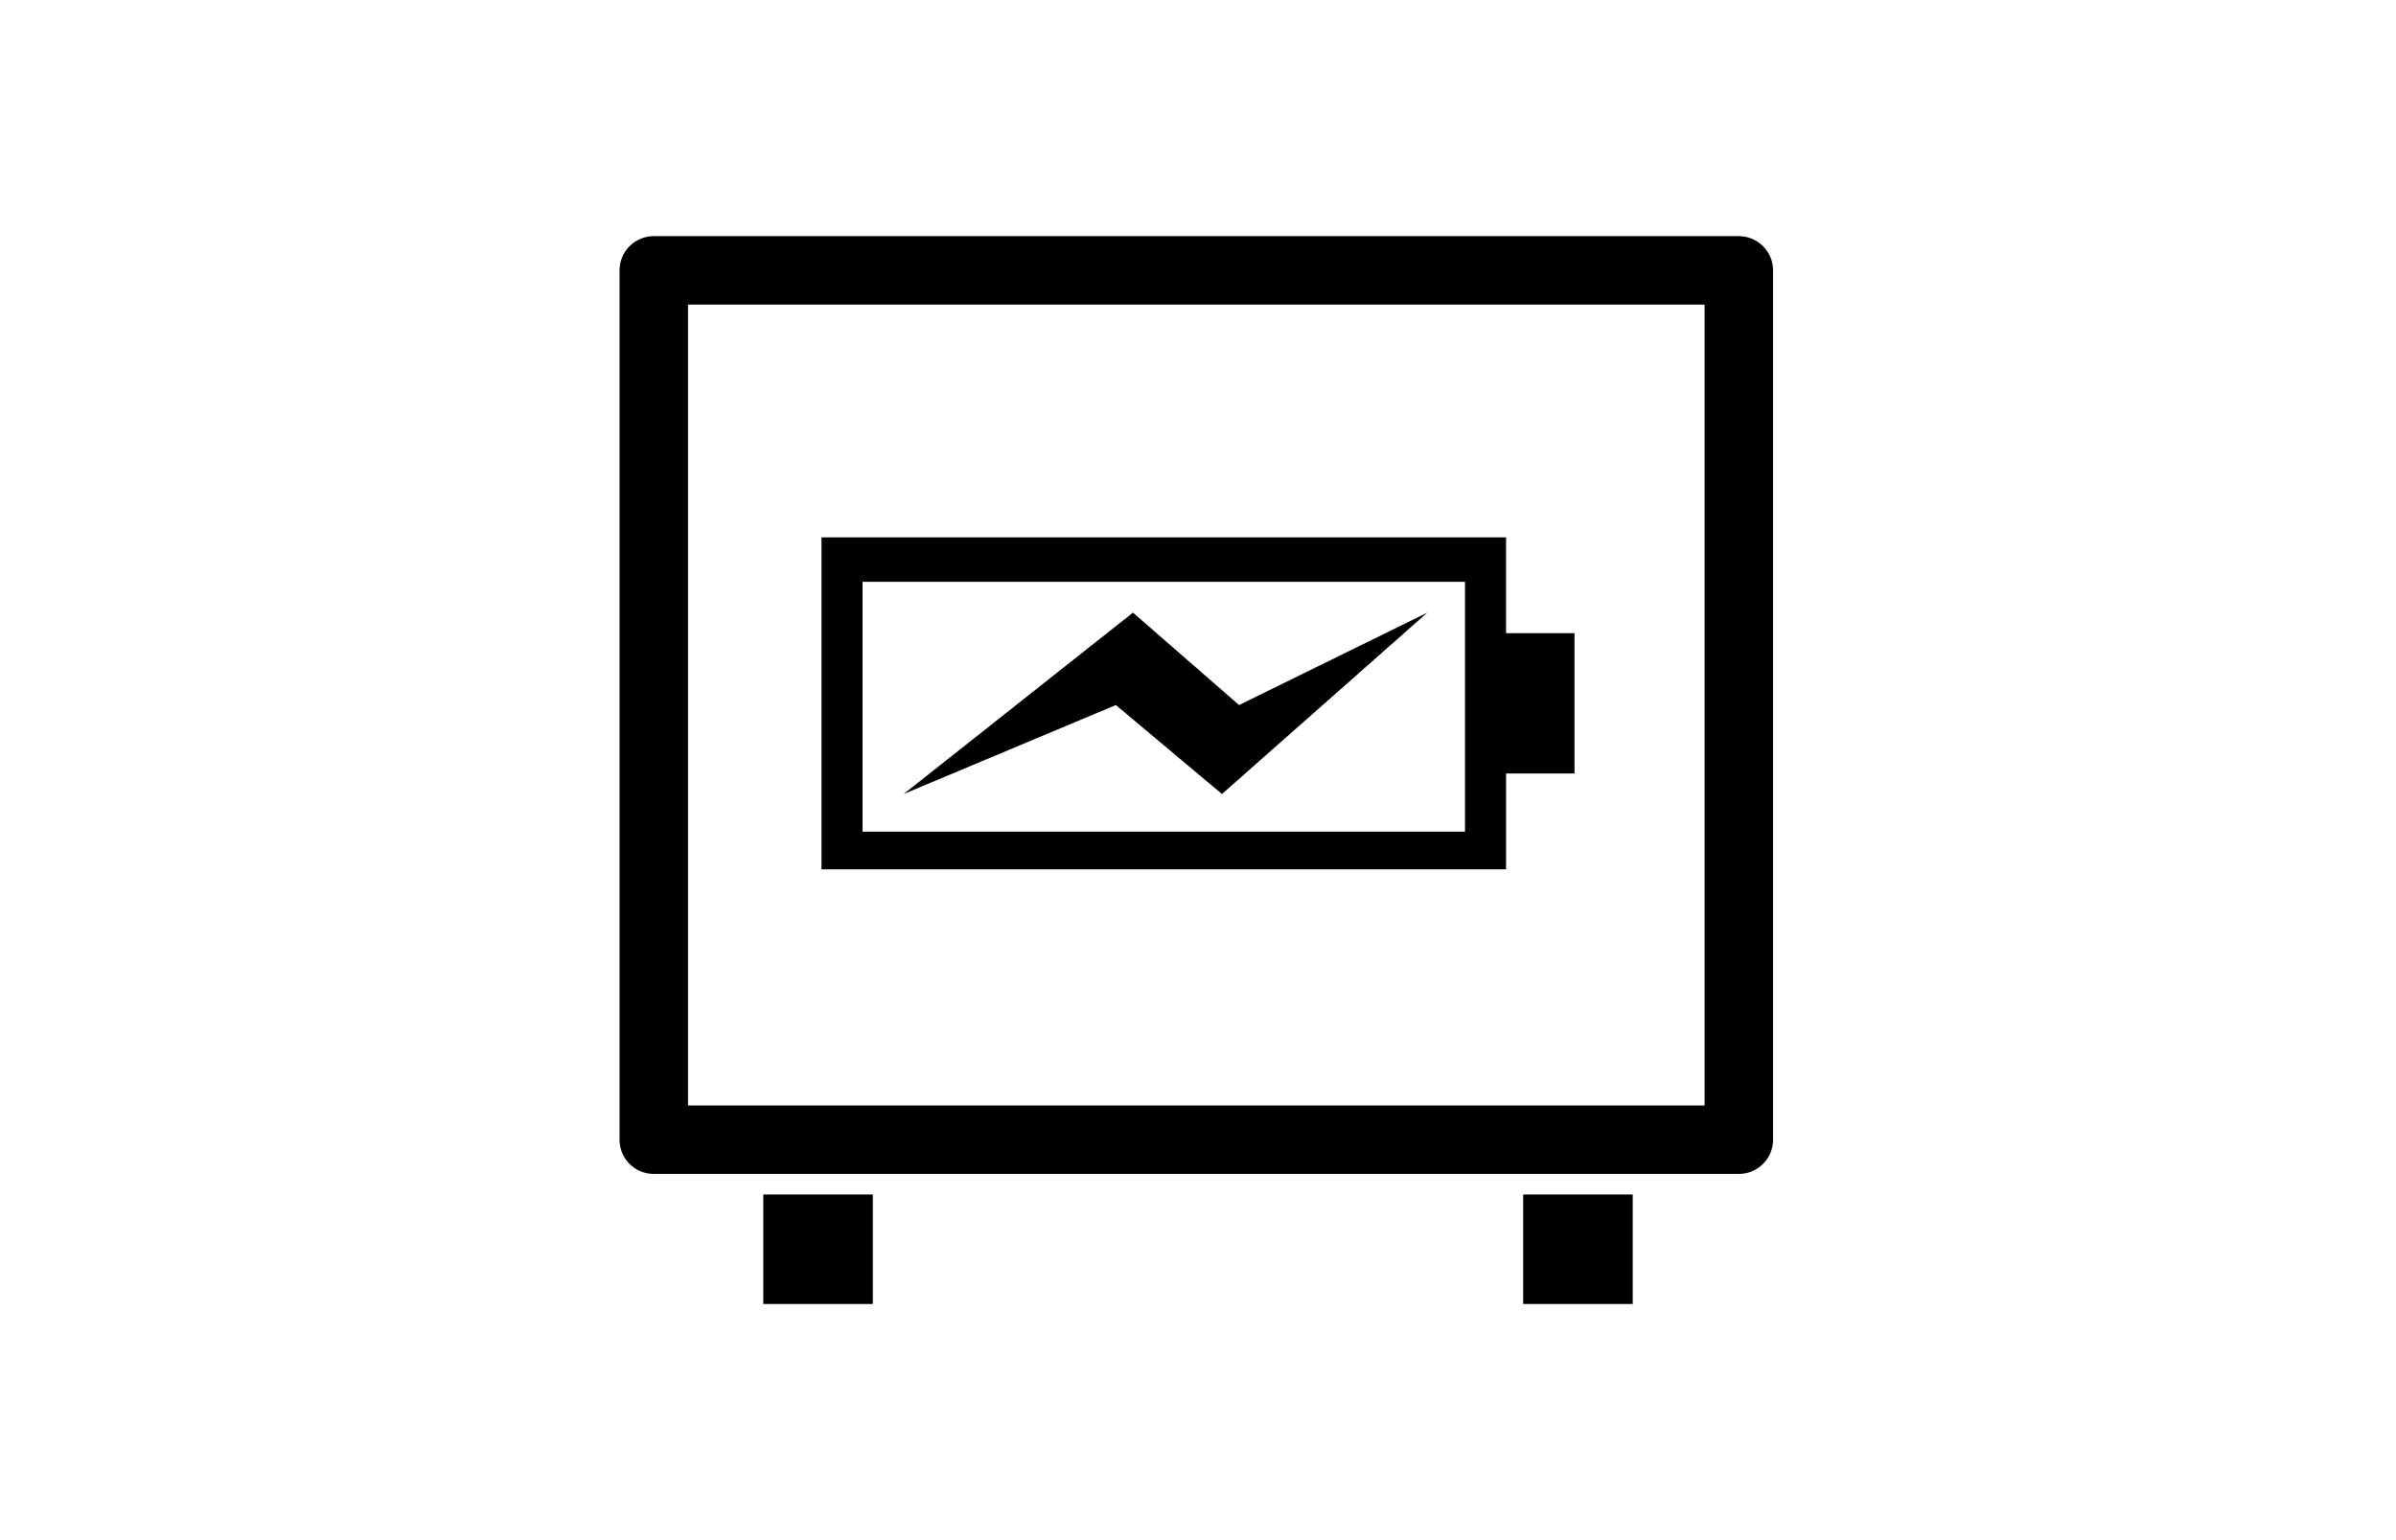
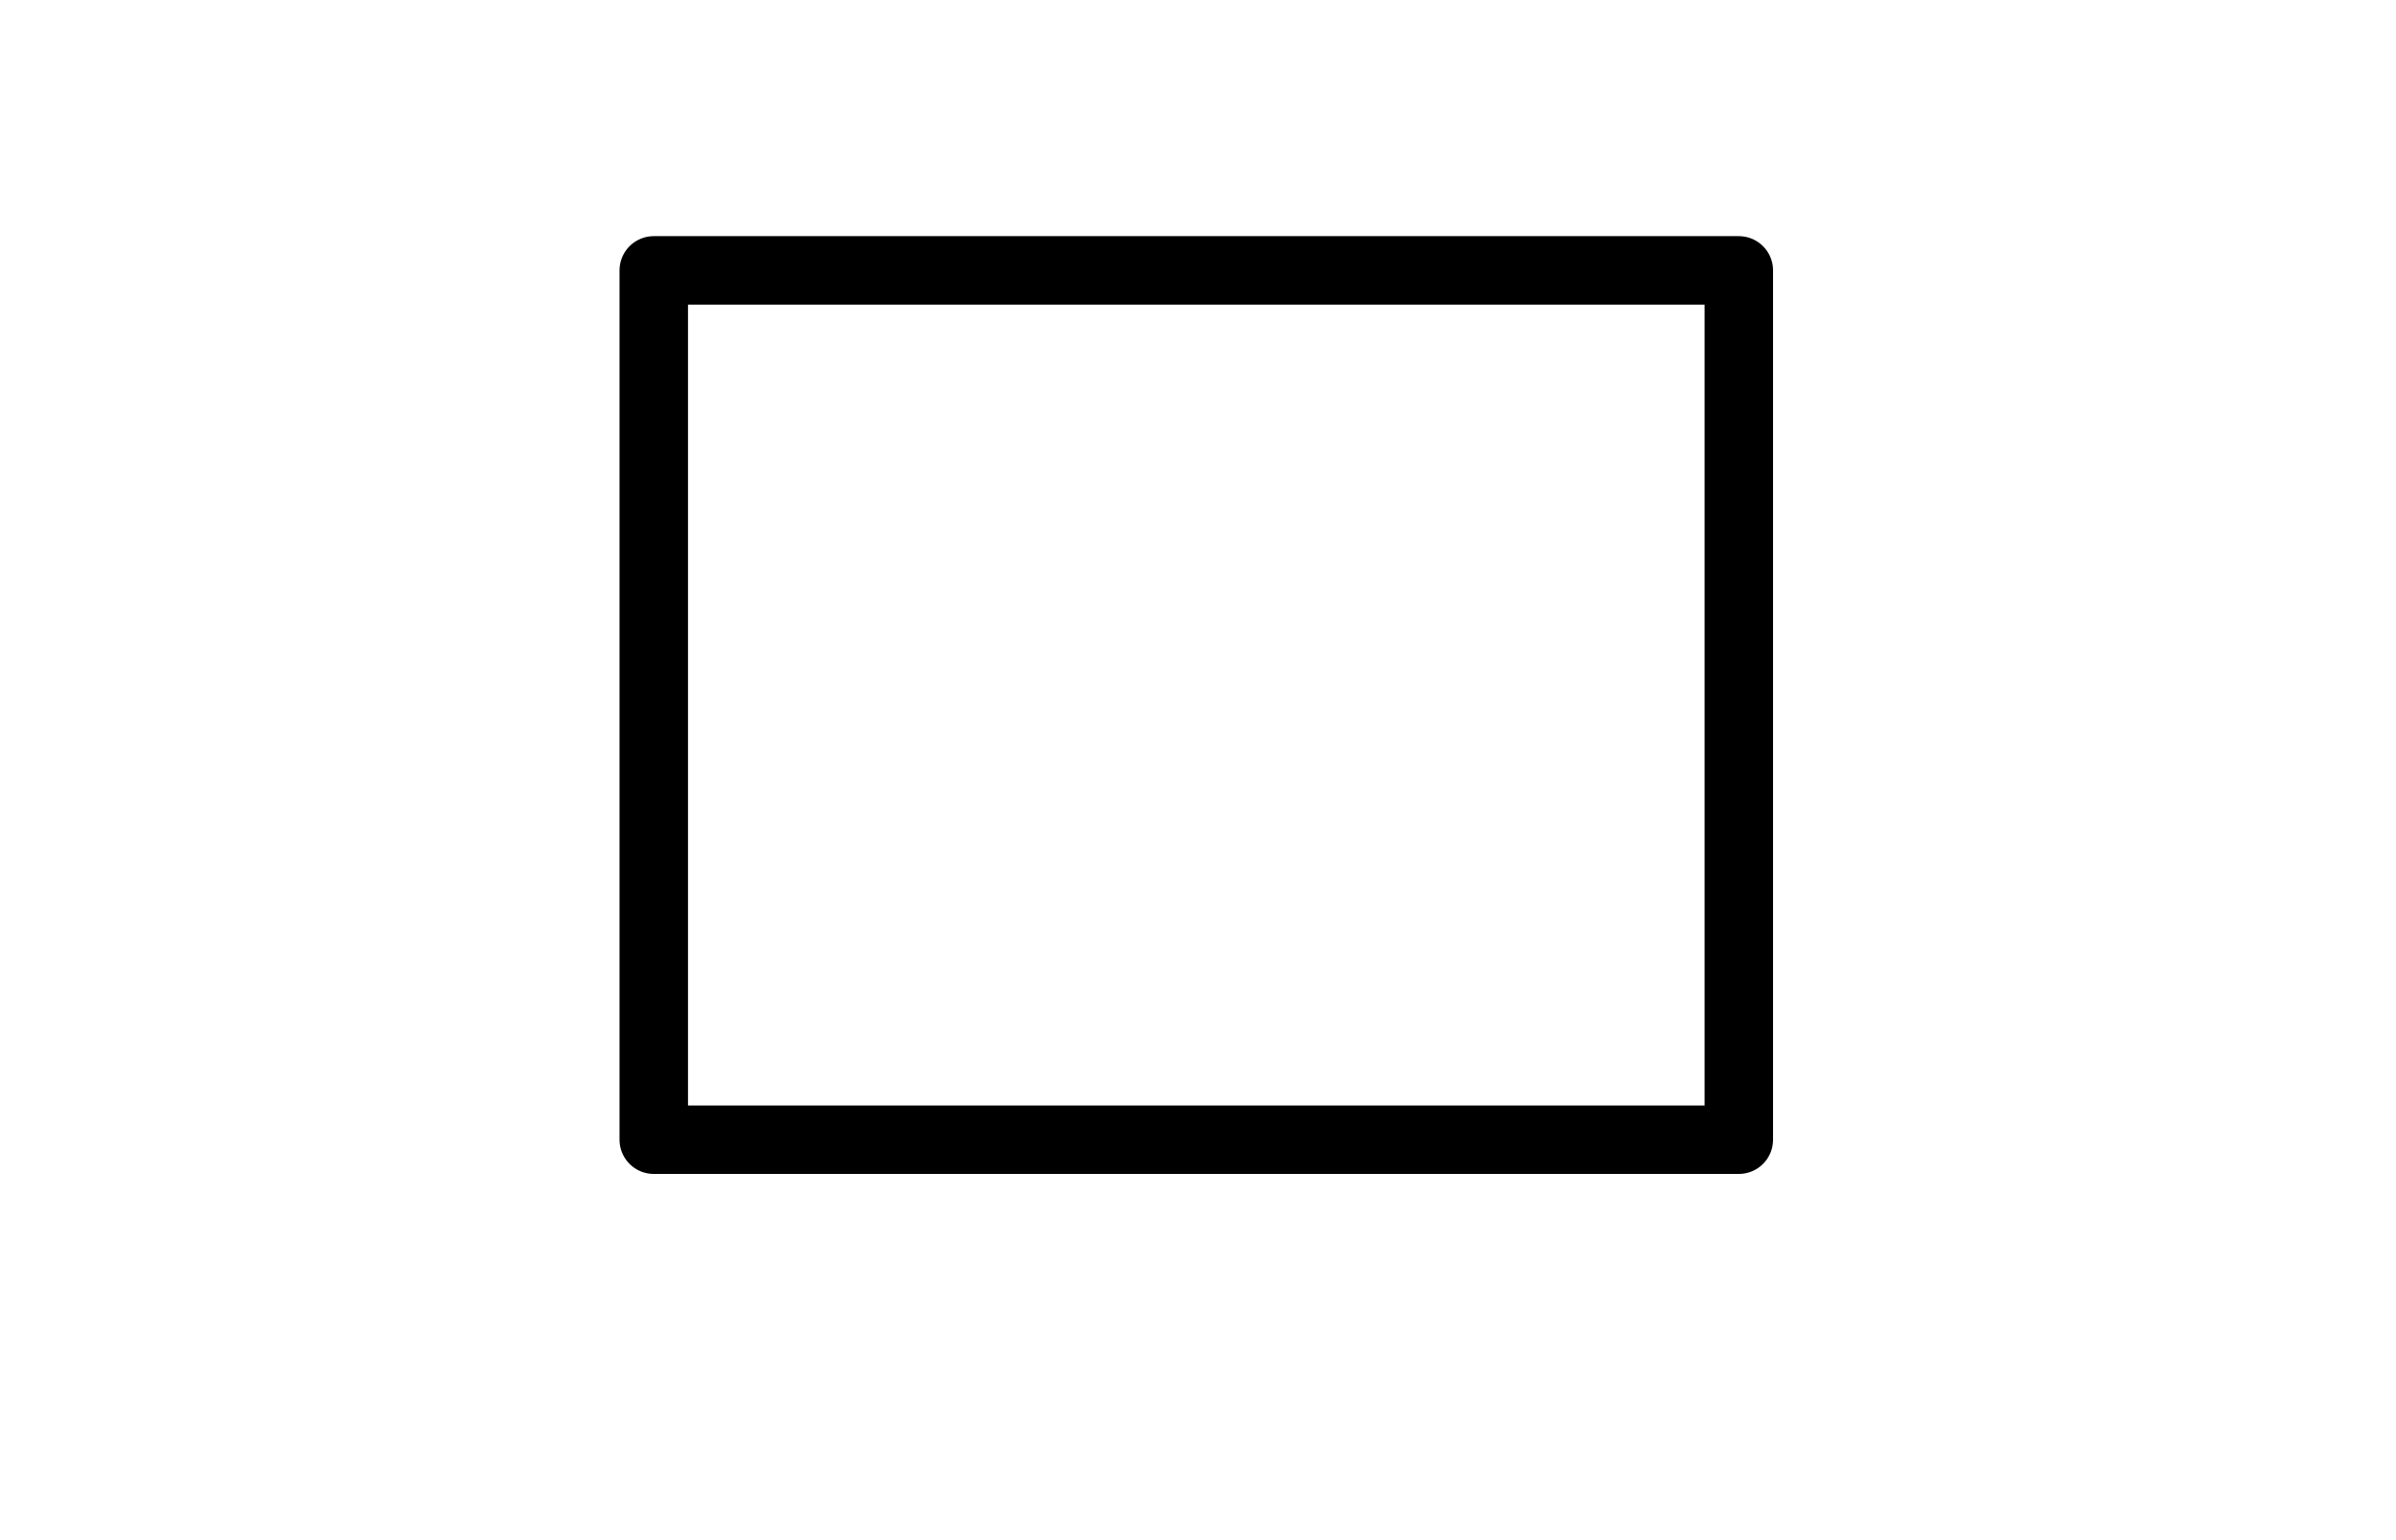
<svg xmlns="http://www.w3.org/2000/svg" version="1.1" id="レイヤー_1" x="0px" y="0px" width="70px" height="45px" viewBox="0 0 70 45" style="enable-background:new 0 0 70 45;" xml:space="preserve">
  <style type="text/css">
	.st0{fill:none;stroke:#000000;stroke-width:2;stroke-linecap:round;stroke-linejoin:round;stroke-miterlimit:10;}
</style>
  <rect x="19.1" y="7.9" class="st0" width="31.7" height="25.4" />
  <g>
    <g>
-       <polygon points="25.5,34.9 22.3,34.9 22.3,38.1 25.5,38.1 25.5,34.9   " />
-     </g>
+       </g>
    <g>
-       <polygon points="47.7,34.9 44.5,34.9 44.5,38.1 47.7,38.1 47.7,34.9   " />
-     </g>
+       </g>
  </g>
  <g>
-     <path d="M46,18.5h-2v-2.8H24v9.7H44v-2.8h2V18.5z M42.8,24.3H25.2V17h17.6V24.3z" />
-     <polygon points="35.7,23.2 32.6,20.6 26.4,23.2 33.1,17.9 36.2,20.6 41.7,17.9  " />
-   </g>
+     </g>
</svg>